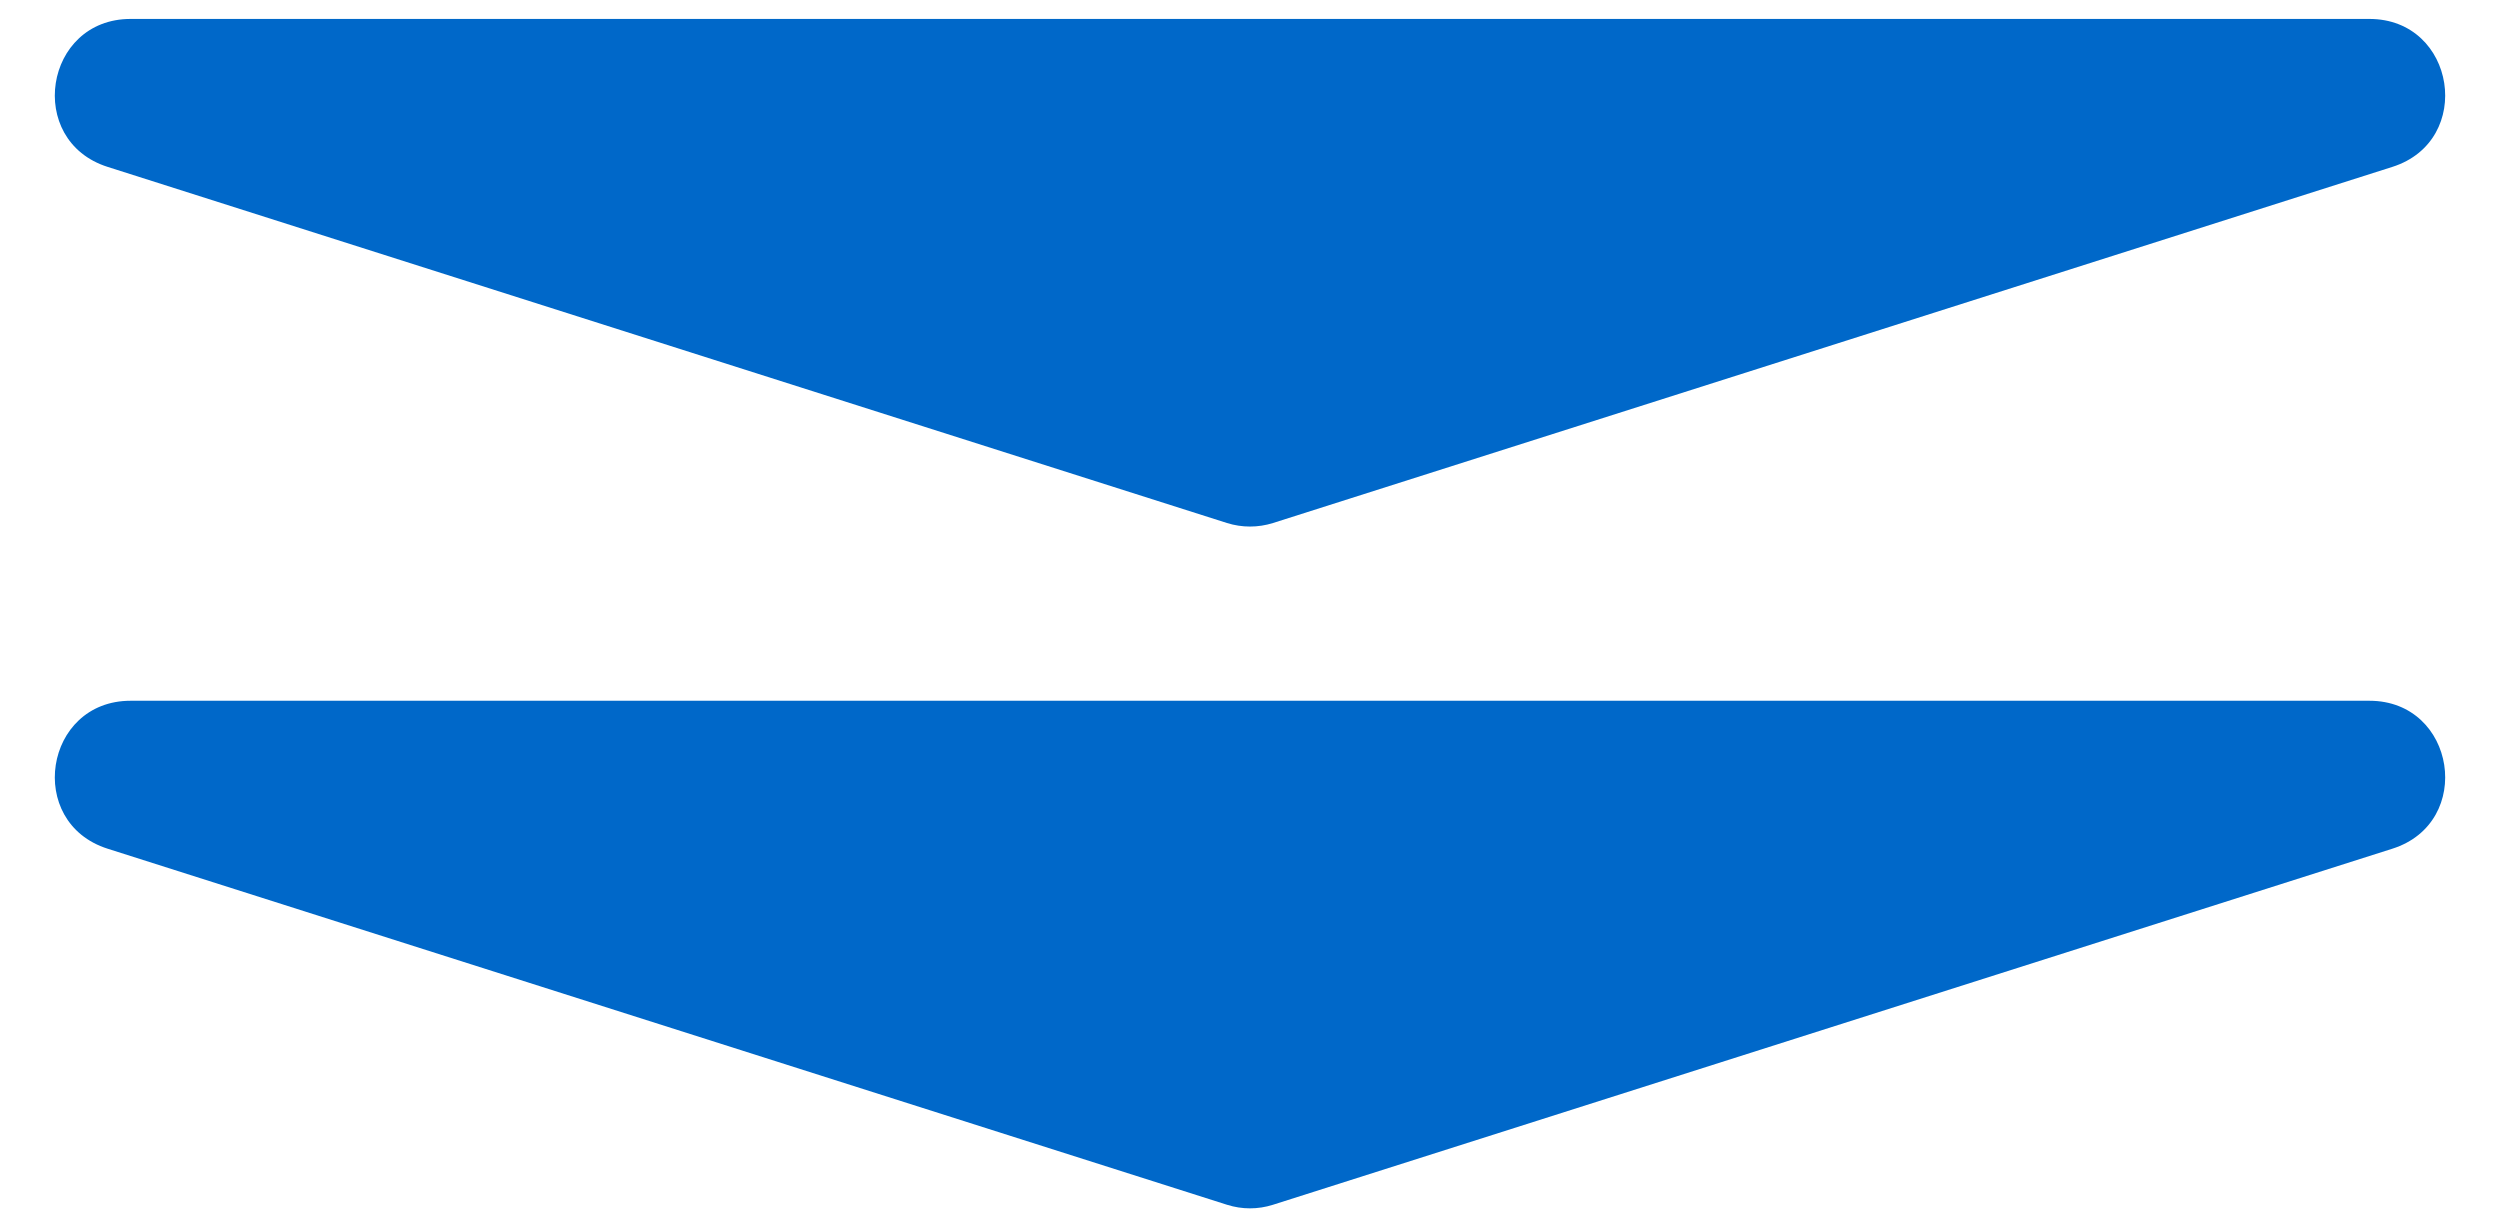
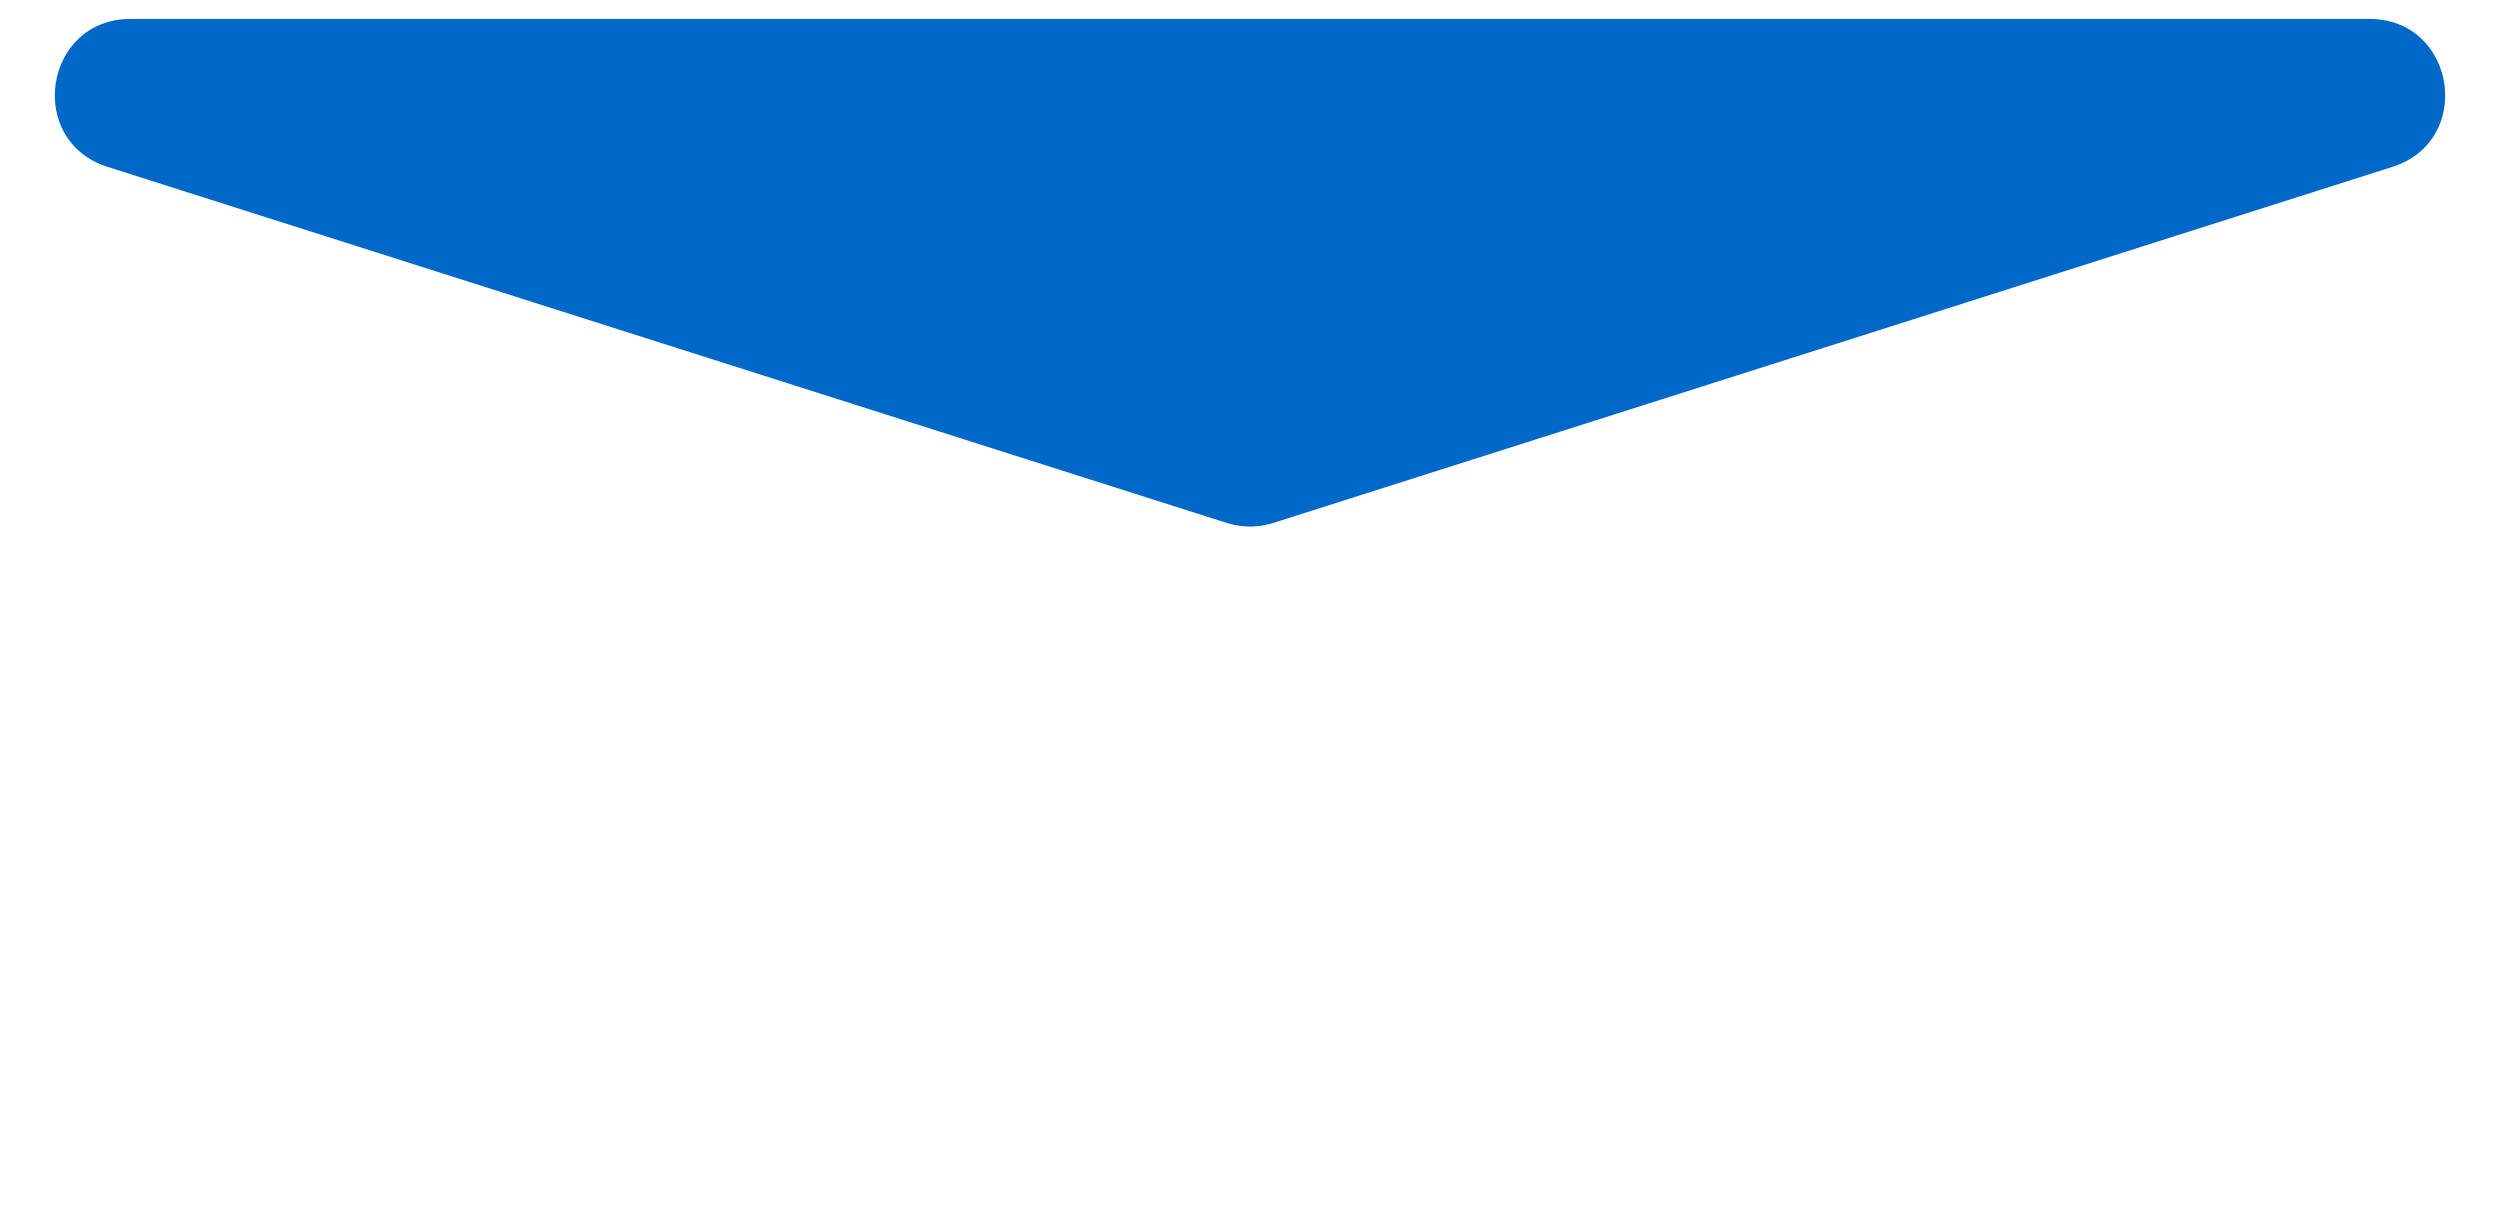
<svg xmlns="http://www.w3.org/2000/svg" width="33" height="16" viewBox="0 0 33 16" fill="none">
  <path d="M16.803 6.904C16.606 6.966 16.394 6.966 16.197 6.904L1.421 2.203C0.333 1.857 0.582 0.25 1.724 0.25L31.276 0.25C32.418 0.25 32.667 1.857 31.579 2.203L16.803 6.904Z" fill="#0068C9" />
-   <path d="M16.803 15.903C16.606 15.966 16.394 15.966 16.197 15.903L1.421 11.203C0.333 10.857 0.582 9.25 1.724 9.25L31.276 9.25C32.418 9.25 32.667 10.857 31.579 11.203L16.803 15.903Z" fill="#0068C9" />
</svg>